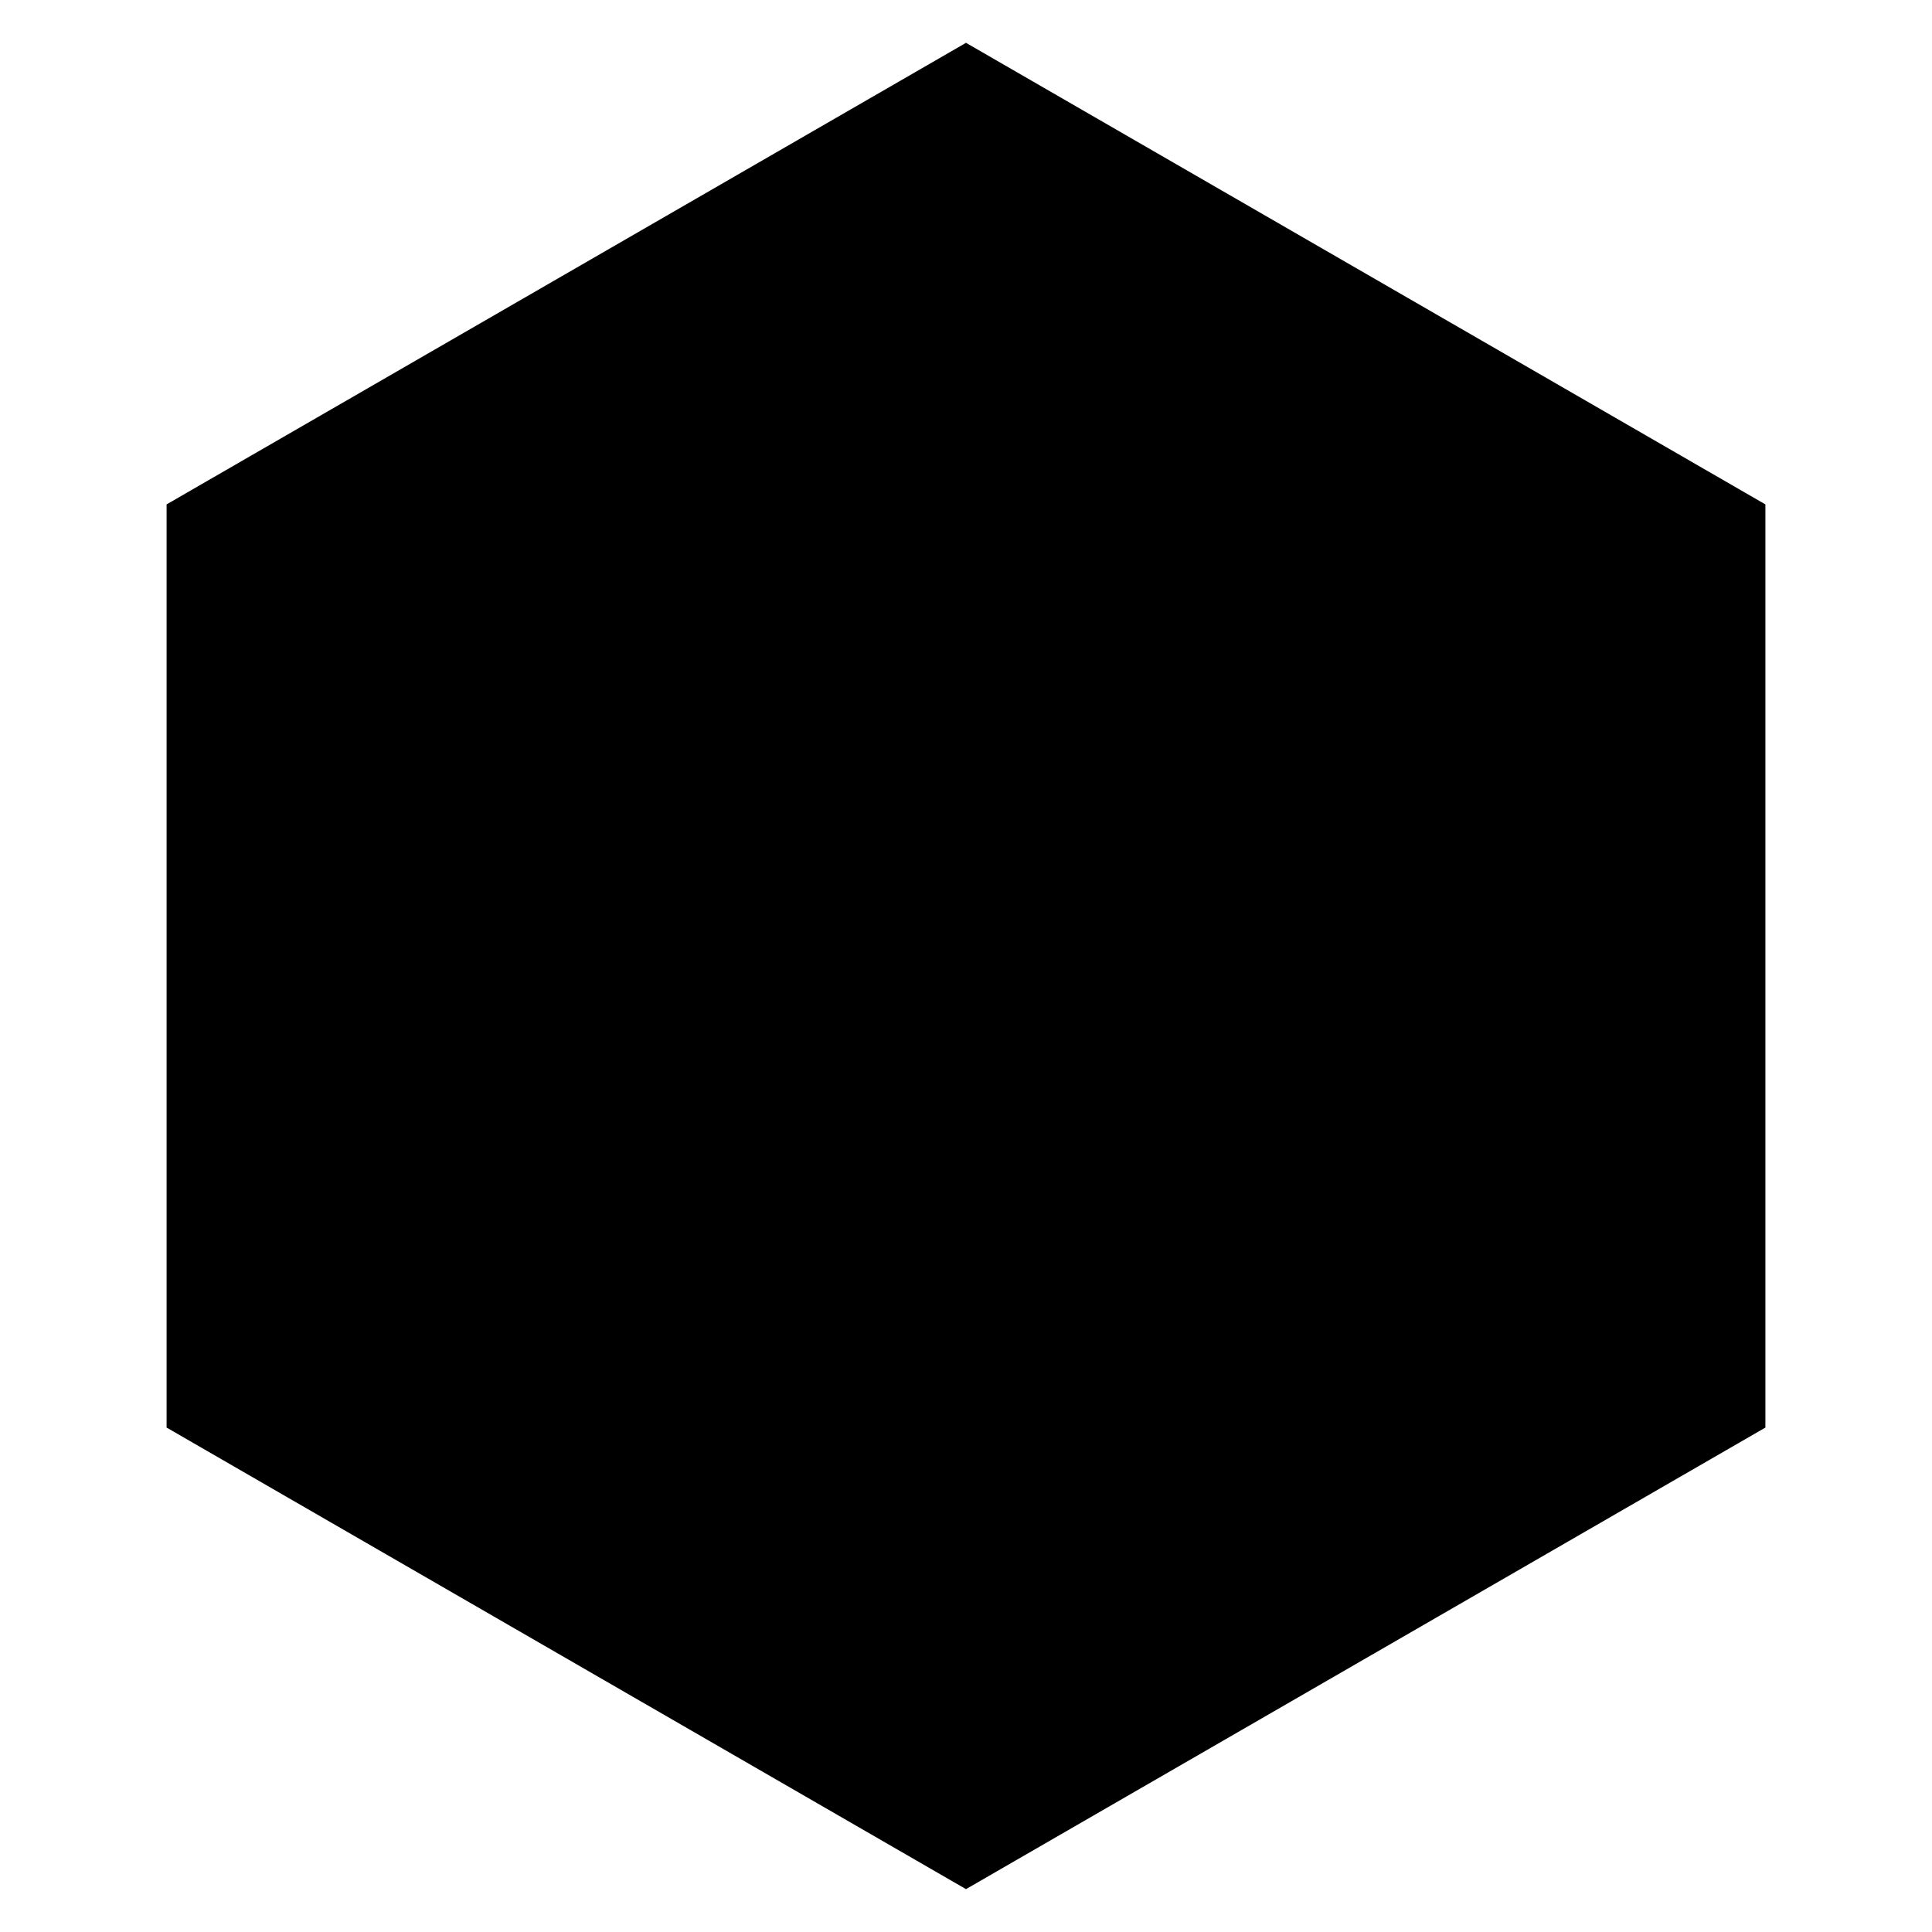
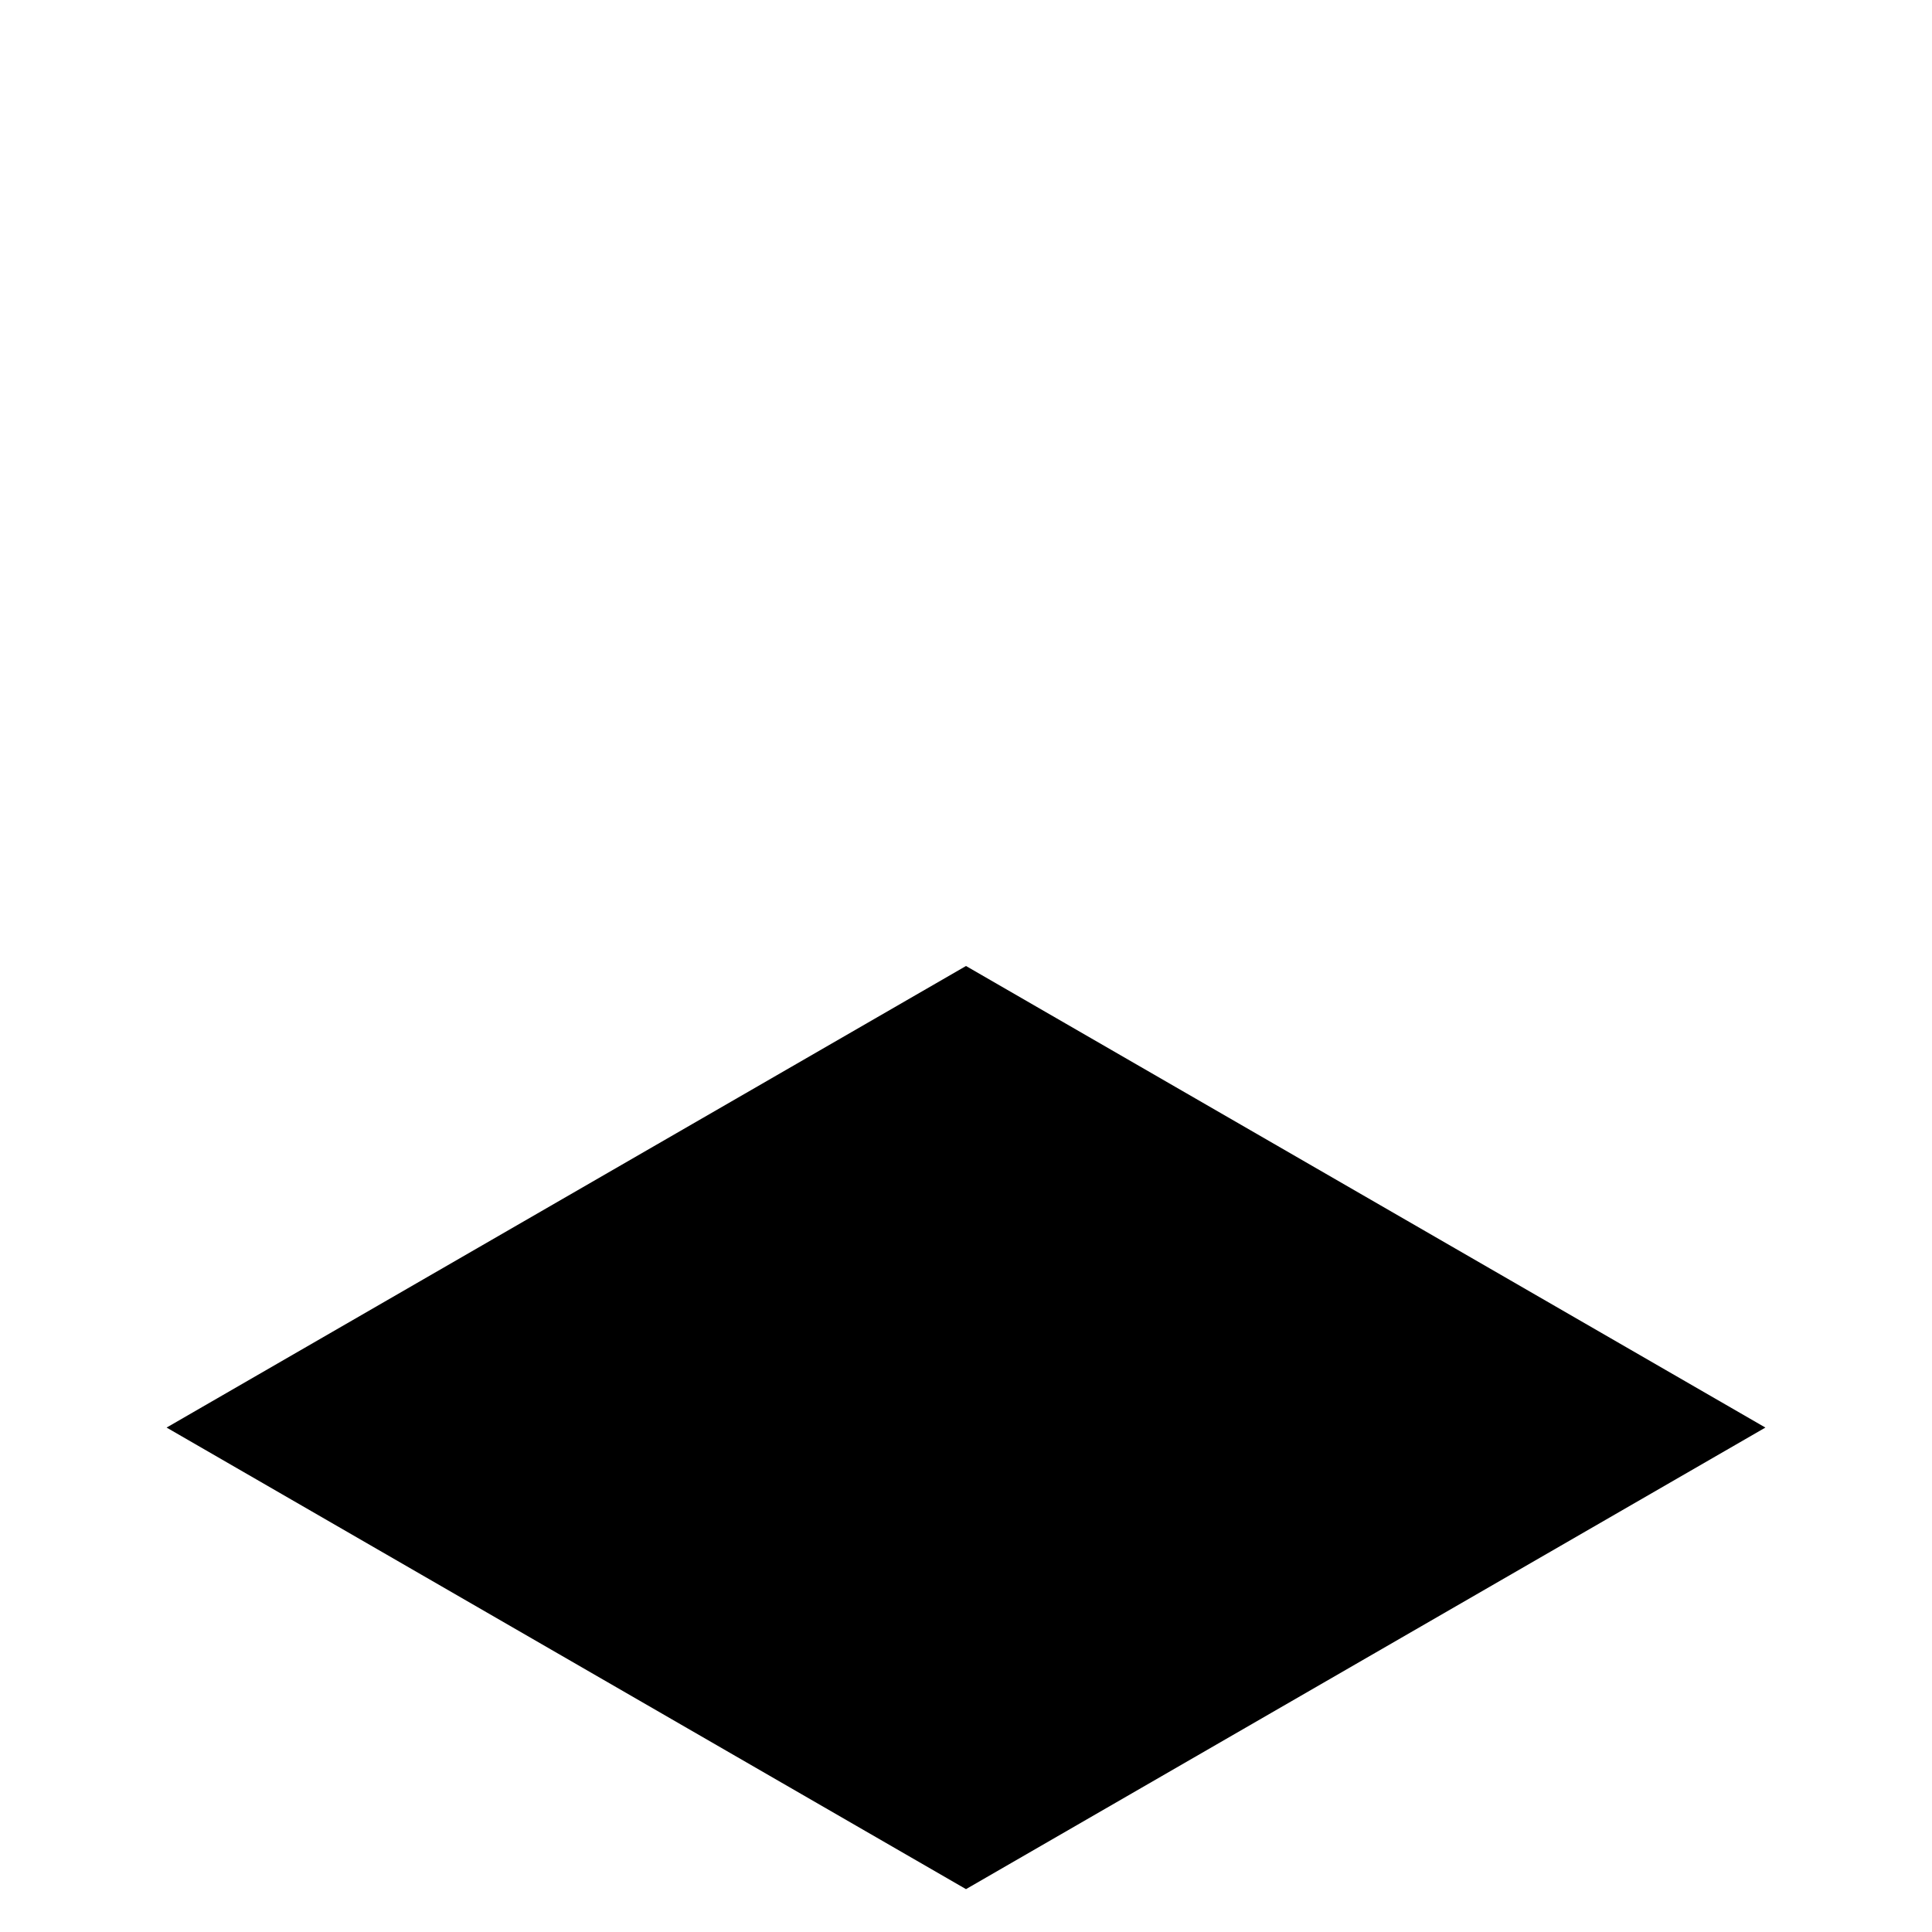
<svg xmlns="http://www.w3.org/2000/svg" fill="#000000" width="800px" height="800px" version="1.1" viewBox="144 144 512 512">
-   <path d="m611.85 522.32-211.85 122.32-211.85-122.32v-244.65l211.85-122.32 211.85 122.32z" />
+   <path d="m611.85 522.32-211.85 122.32-211.85-122.32l211.85-122.32 211.85 122.32z" />
</svg>